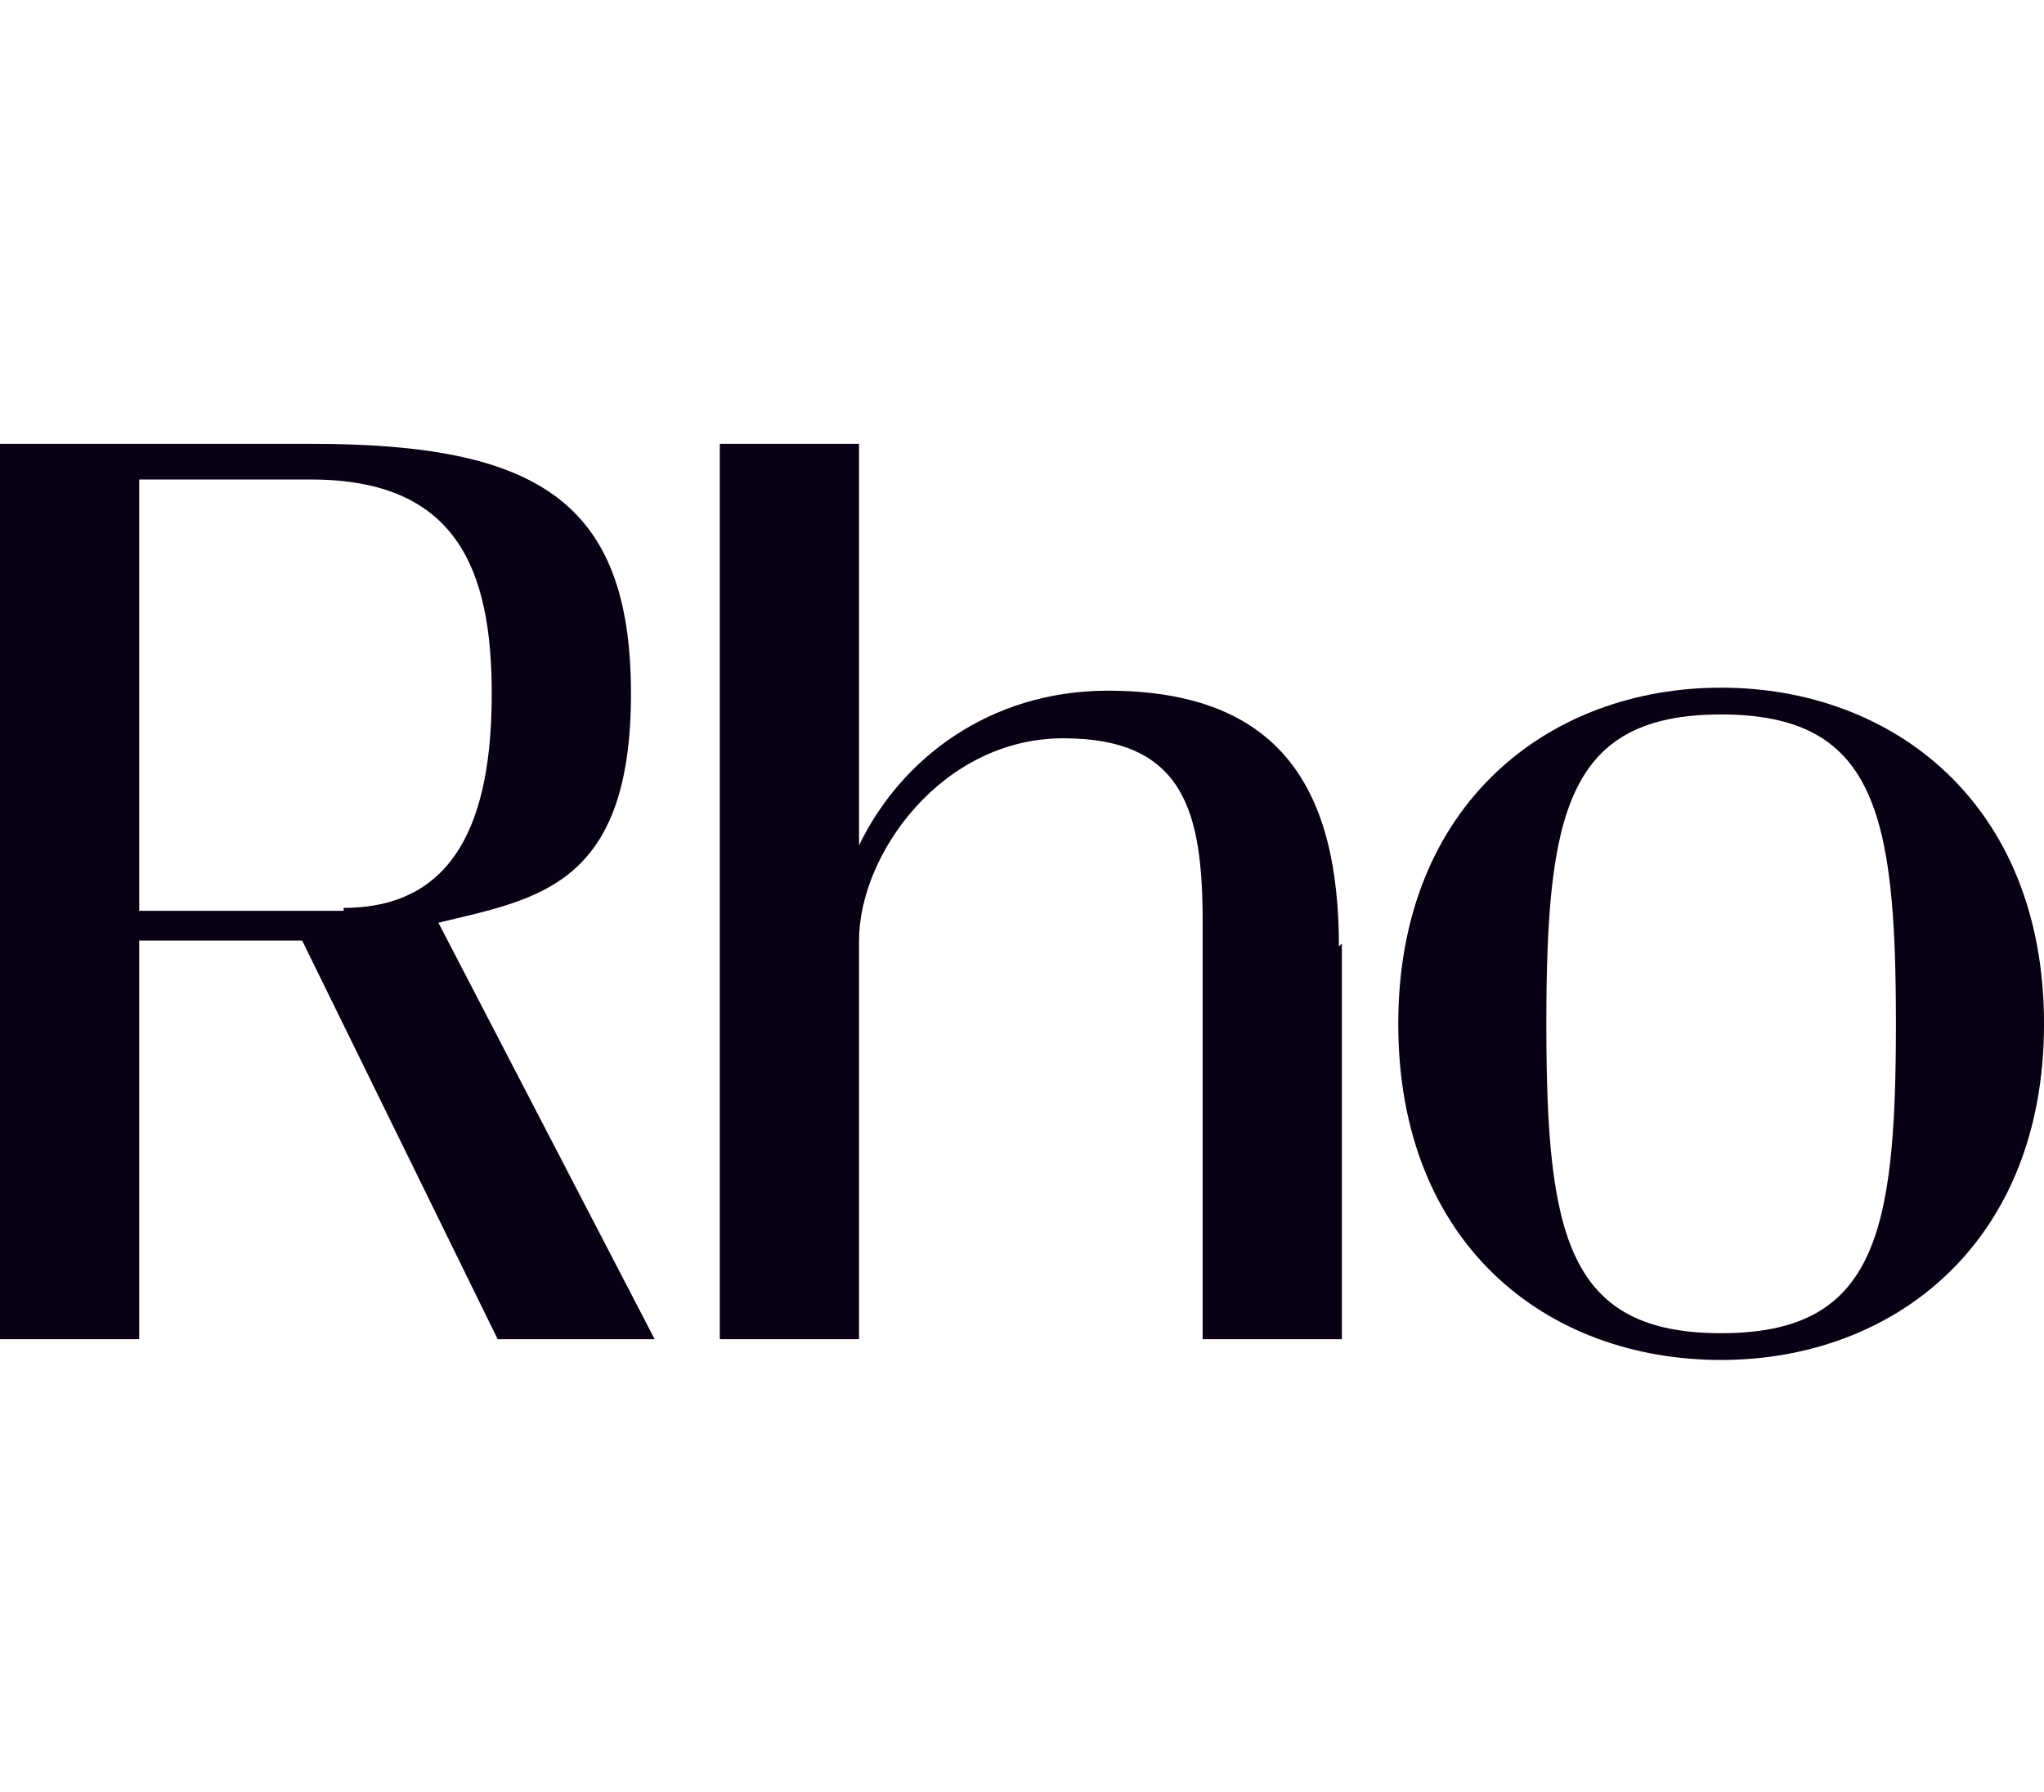
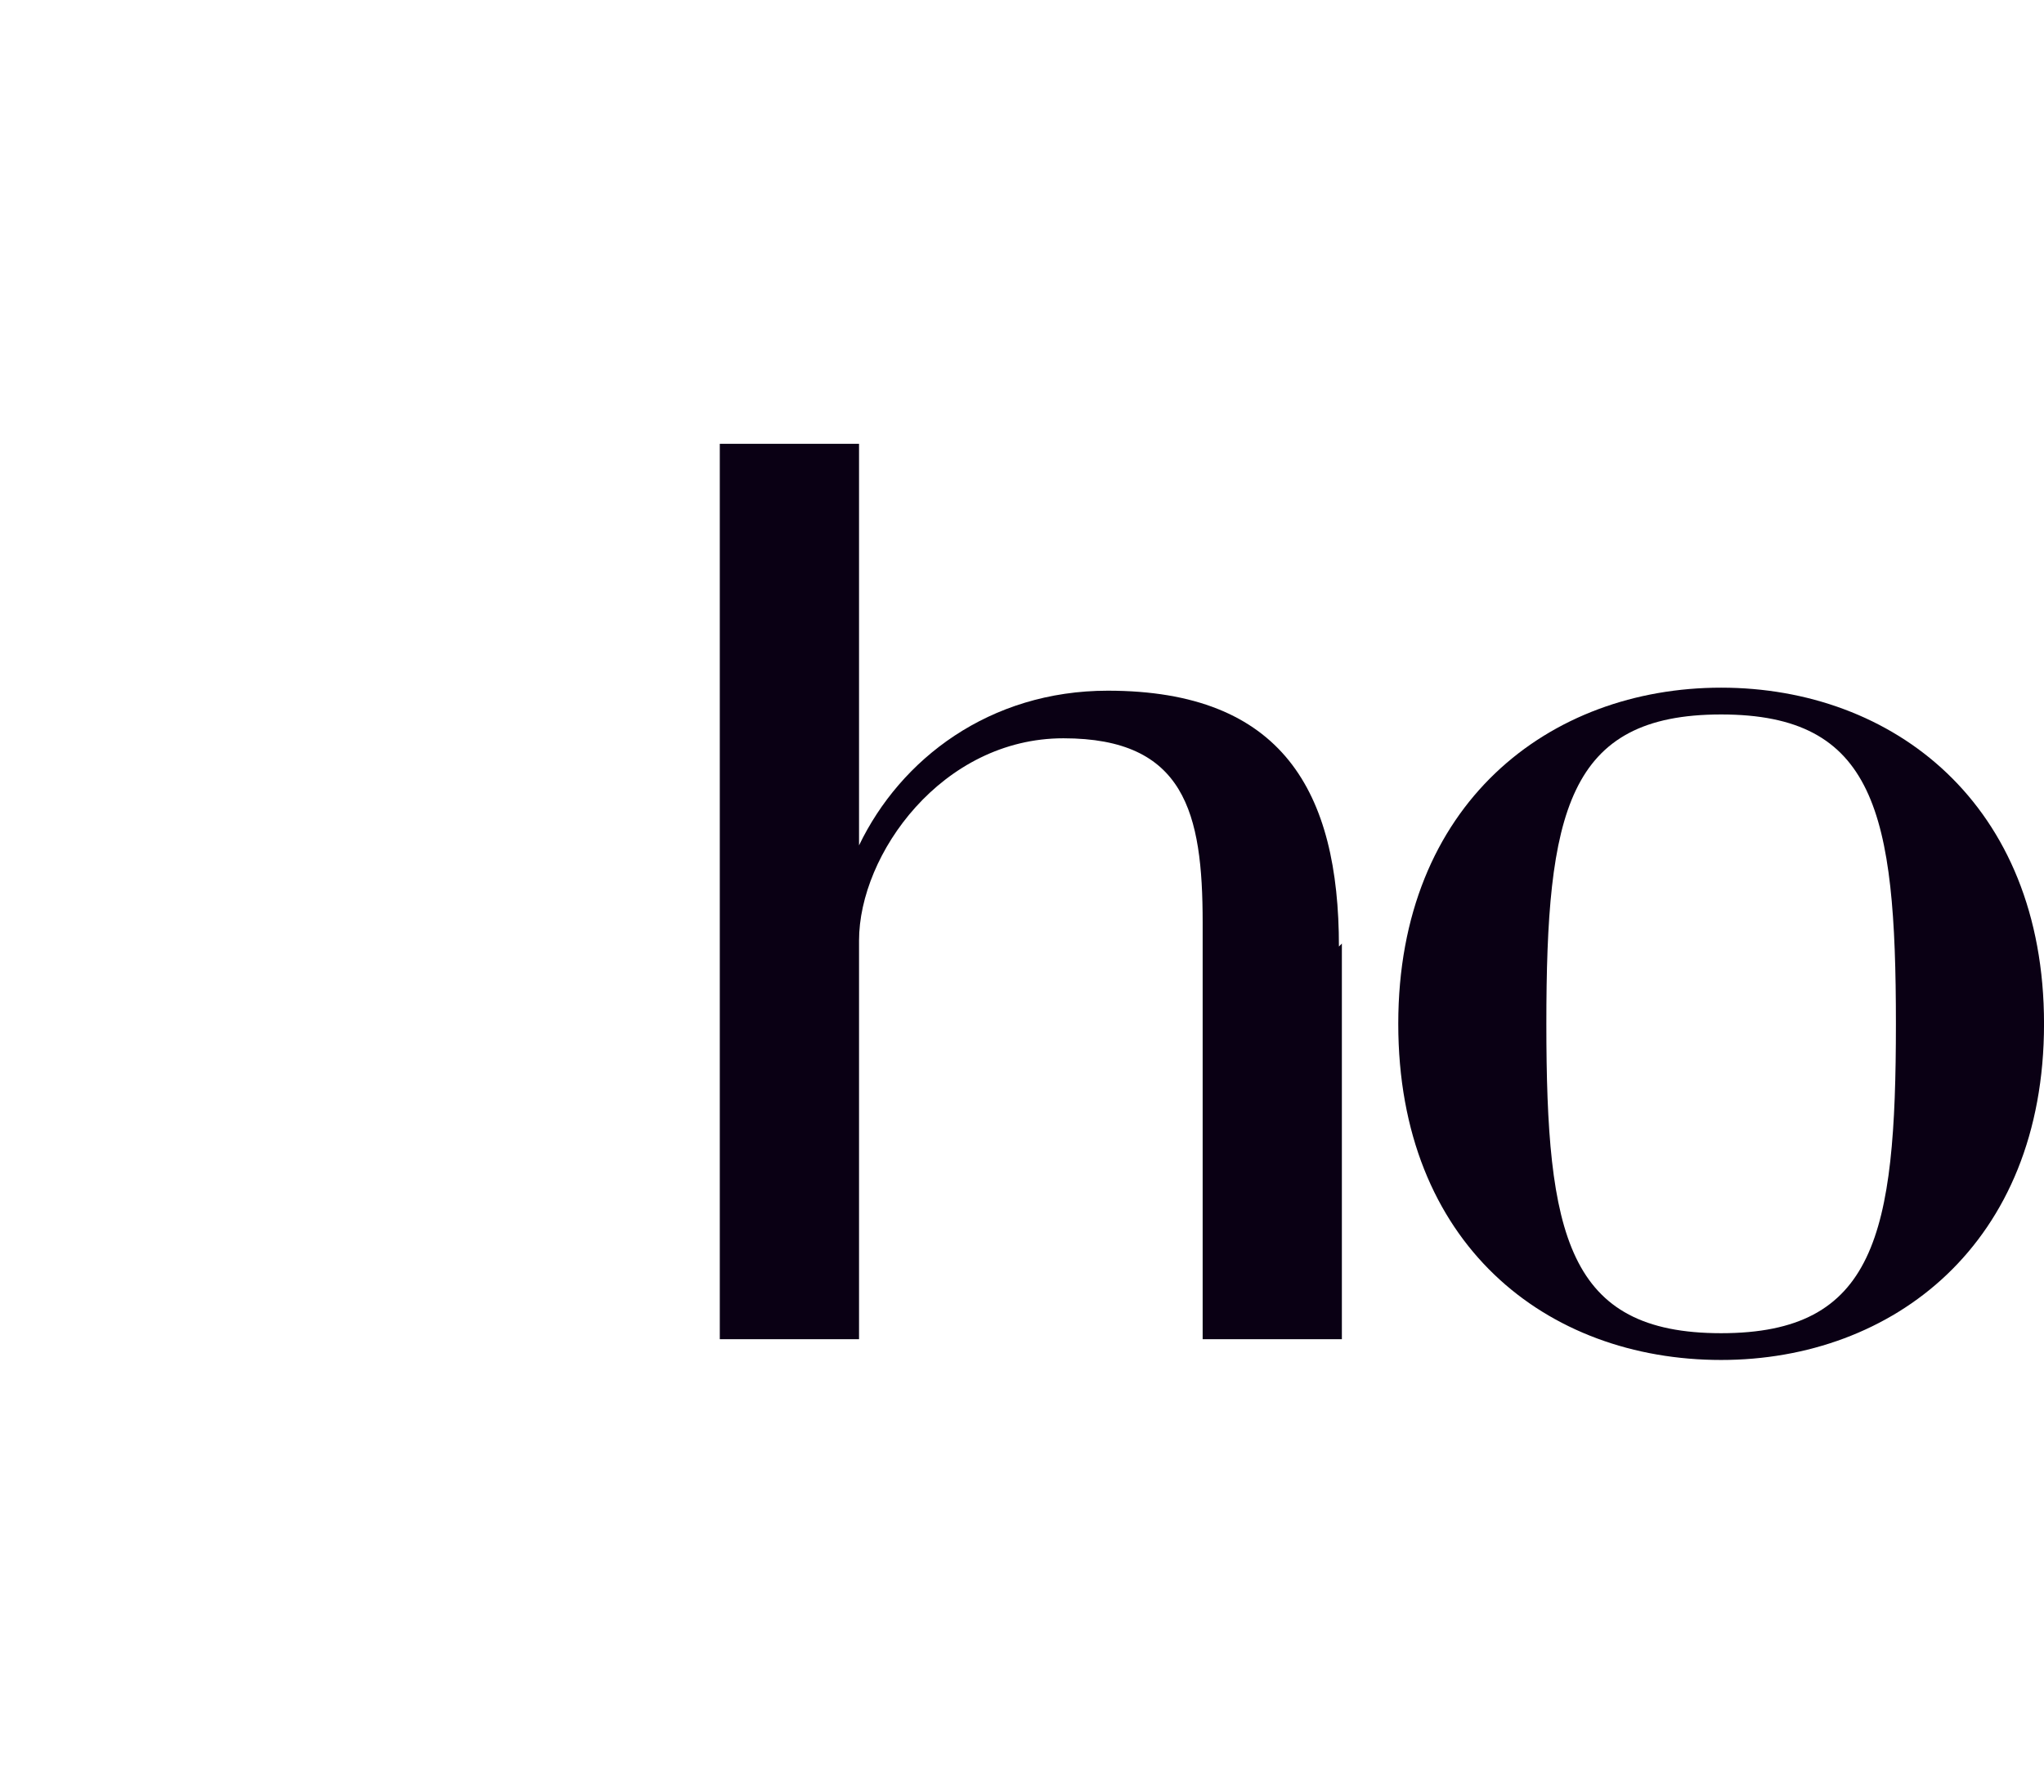
<svg xmlns="http://www.w3.org/2000/svg" width="73" height="64" viewBox="0 0 73 64" fill="none">
  <g clip-path="url(#clip0_4239_13799)">
-     <path d="M10.897 33.595H4.972V47.833H0V15.852H11.109C19.149 15.852 22.535 17.87 22.535 24.777C22.535 31.683 19.149 32.108 15.658 32.958L23.381 47.833H17.774L10.791 33.595H10.897ZM12.273 32.427C16.293 32.427 17.562 29.239 17.562 24.777C17.562 20.314 16.293 17.127 11.109 17.127H4.972V32.533H12.273V32.427Z" fill="#0A0014" />
    <path d="M47.924 33.702V47.833H42.952V32.958C42.952 29.027 42.317 26.37 37.98 26.37C33.642 26.37 30.68 30.514 30.68 33.595V47.833H25.707V15.852H30.68V30.195C32.161 27.114 35.335 24.67 39.566 24.67C45.809 24.67 47.819 28.283 47.819 33.808L47.924 33.702Z" fill="#0A0014" />
    <path d="M61.469 48.575C55.227 48.575 49.938 44.431 49.938 36.569C49.938 28.706 55.333 24.562 61.469 24.562C67.606 24.562 73.001 28.706 73.001 36.569C73.001 44.431 67.606 48.575 61.469 48.575ZM61.469 25.519C55.968 25.519 55.227 29.025 55.227 36.569C55.227 44.112 55.968 47.619 61.469 47.619C66.971 47.619 67.711 44.112 67.711 36.569C67.711 29.025 66.971 25.519 61.469 25.519Z" fill="#0A0014" />
  </g>
  <defs>
    <clipPath id="clip0_4239_13799">
      <rect width="73" height="34" fill="white" transform="translate(0 15)" />
    </clipPath>
  </defs>
</svg>